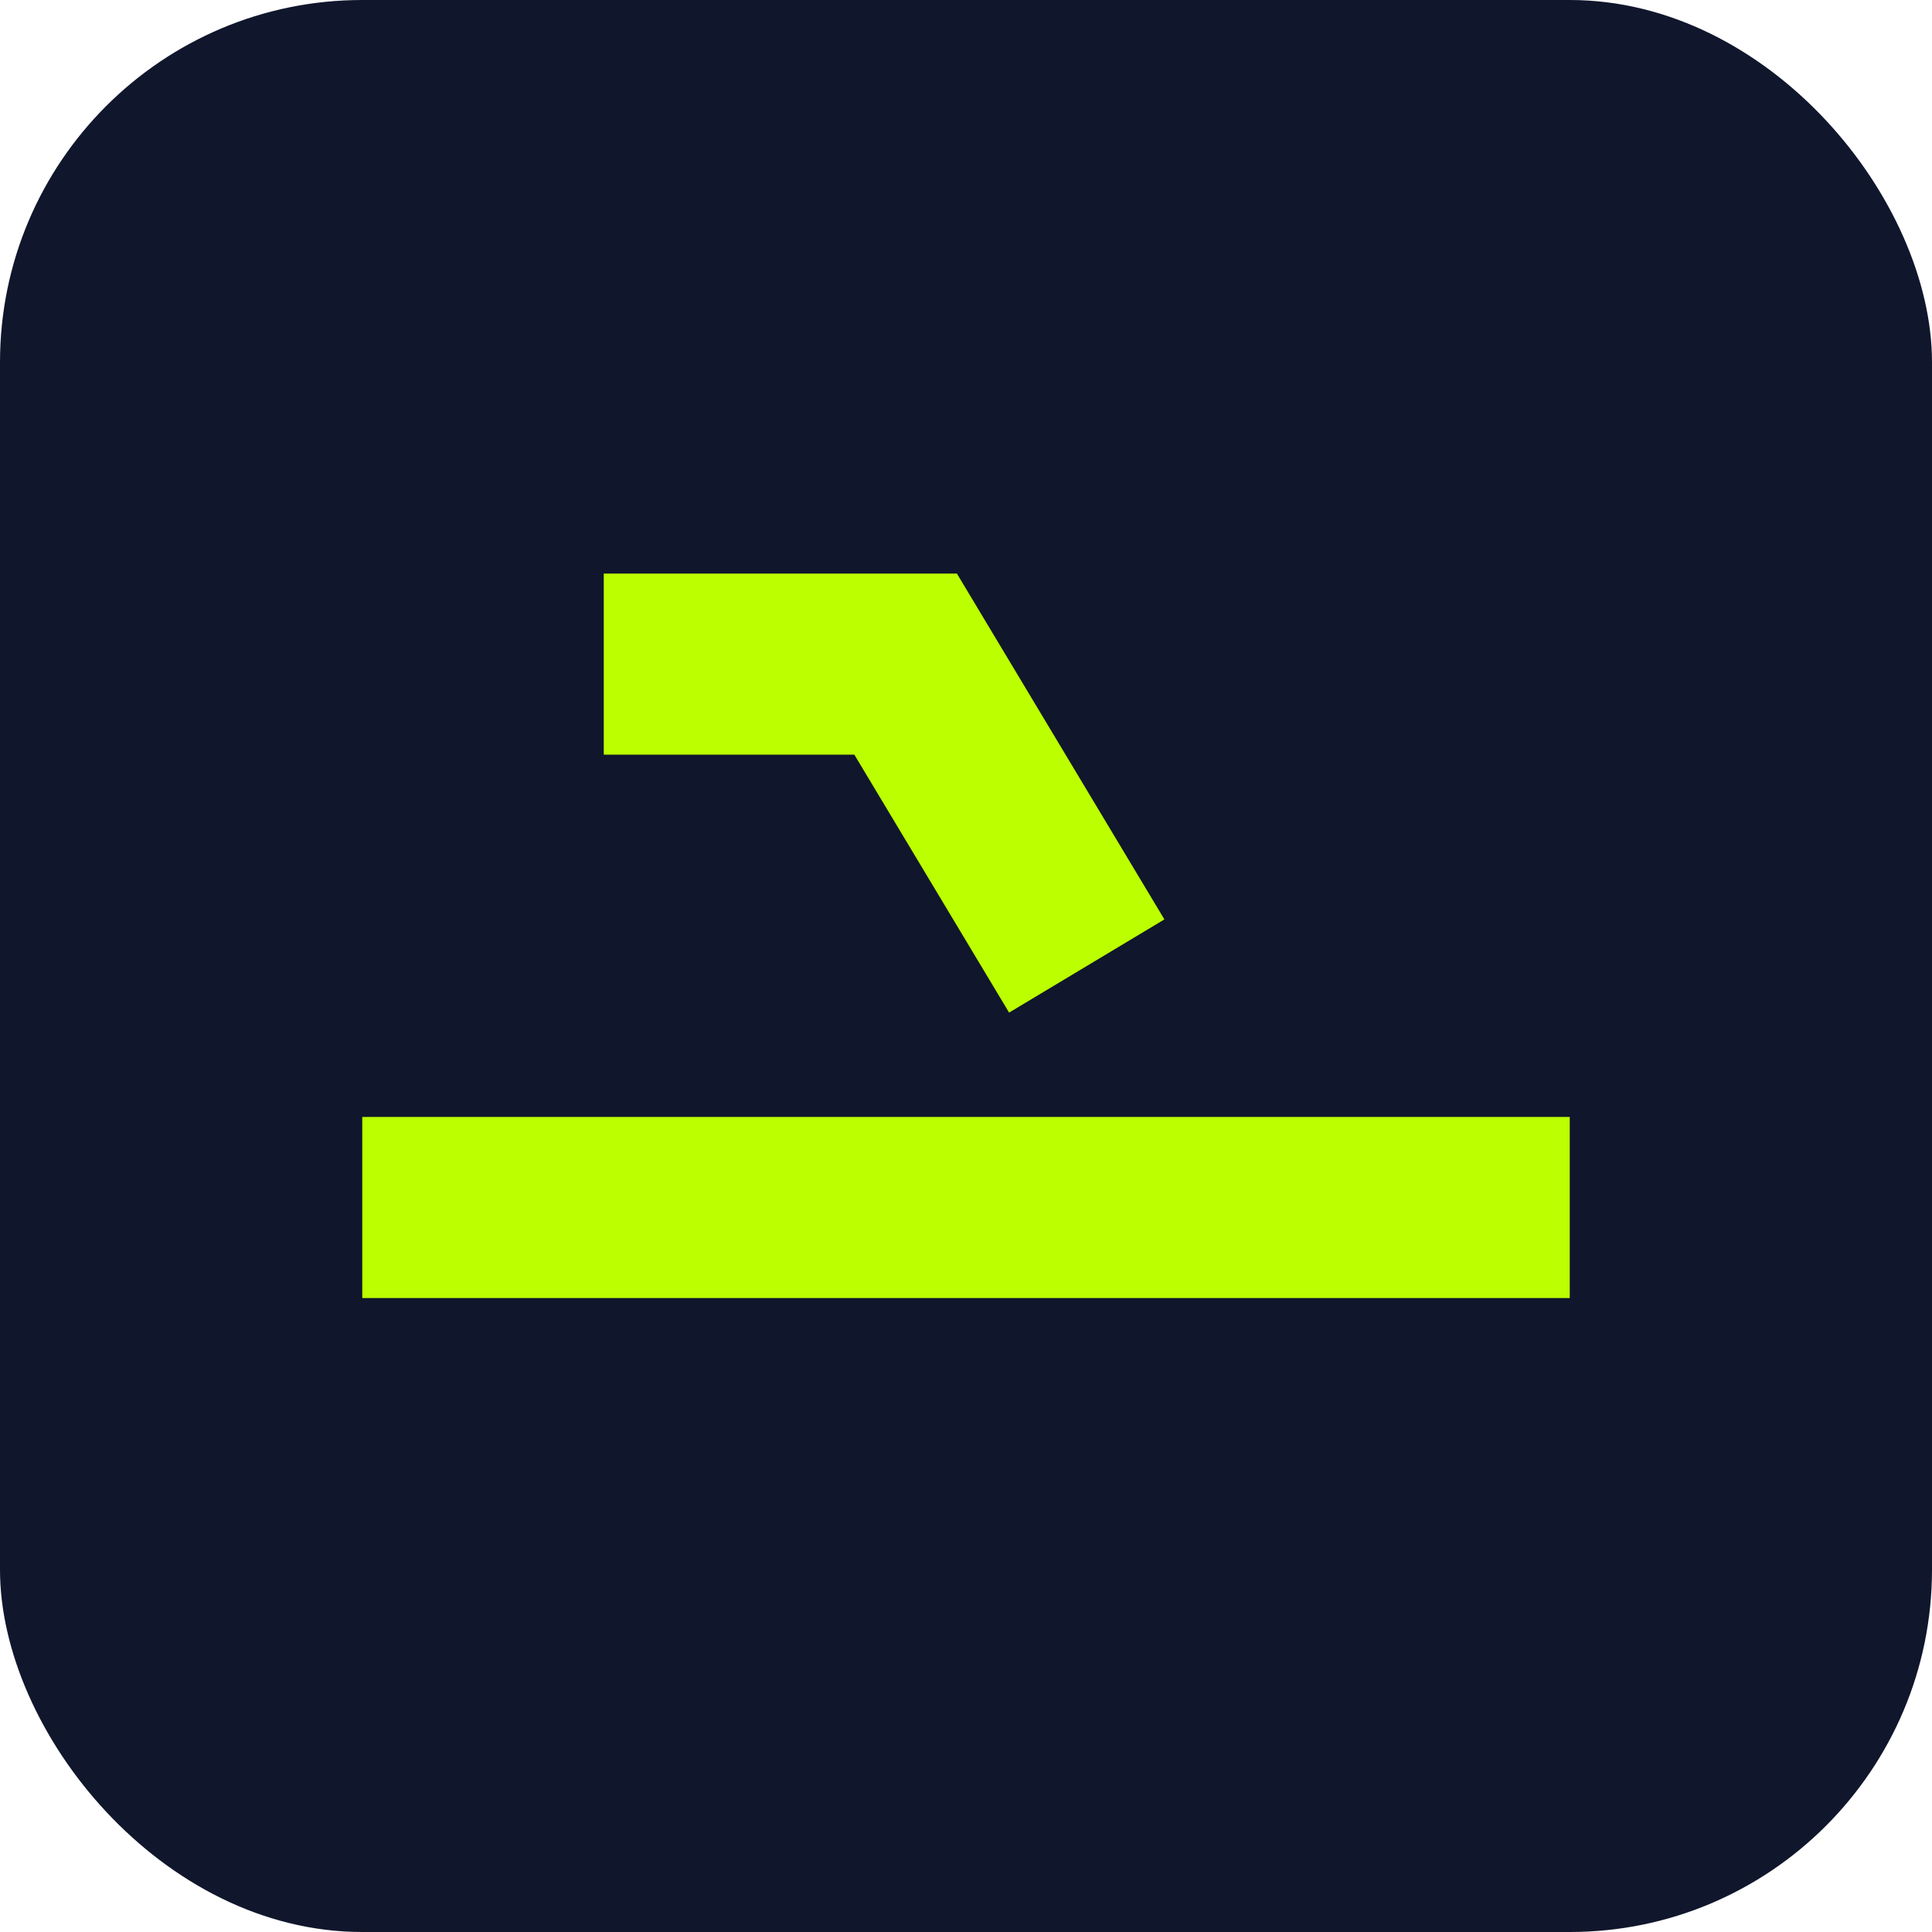
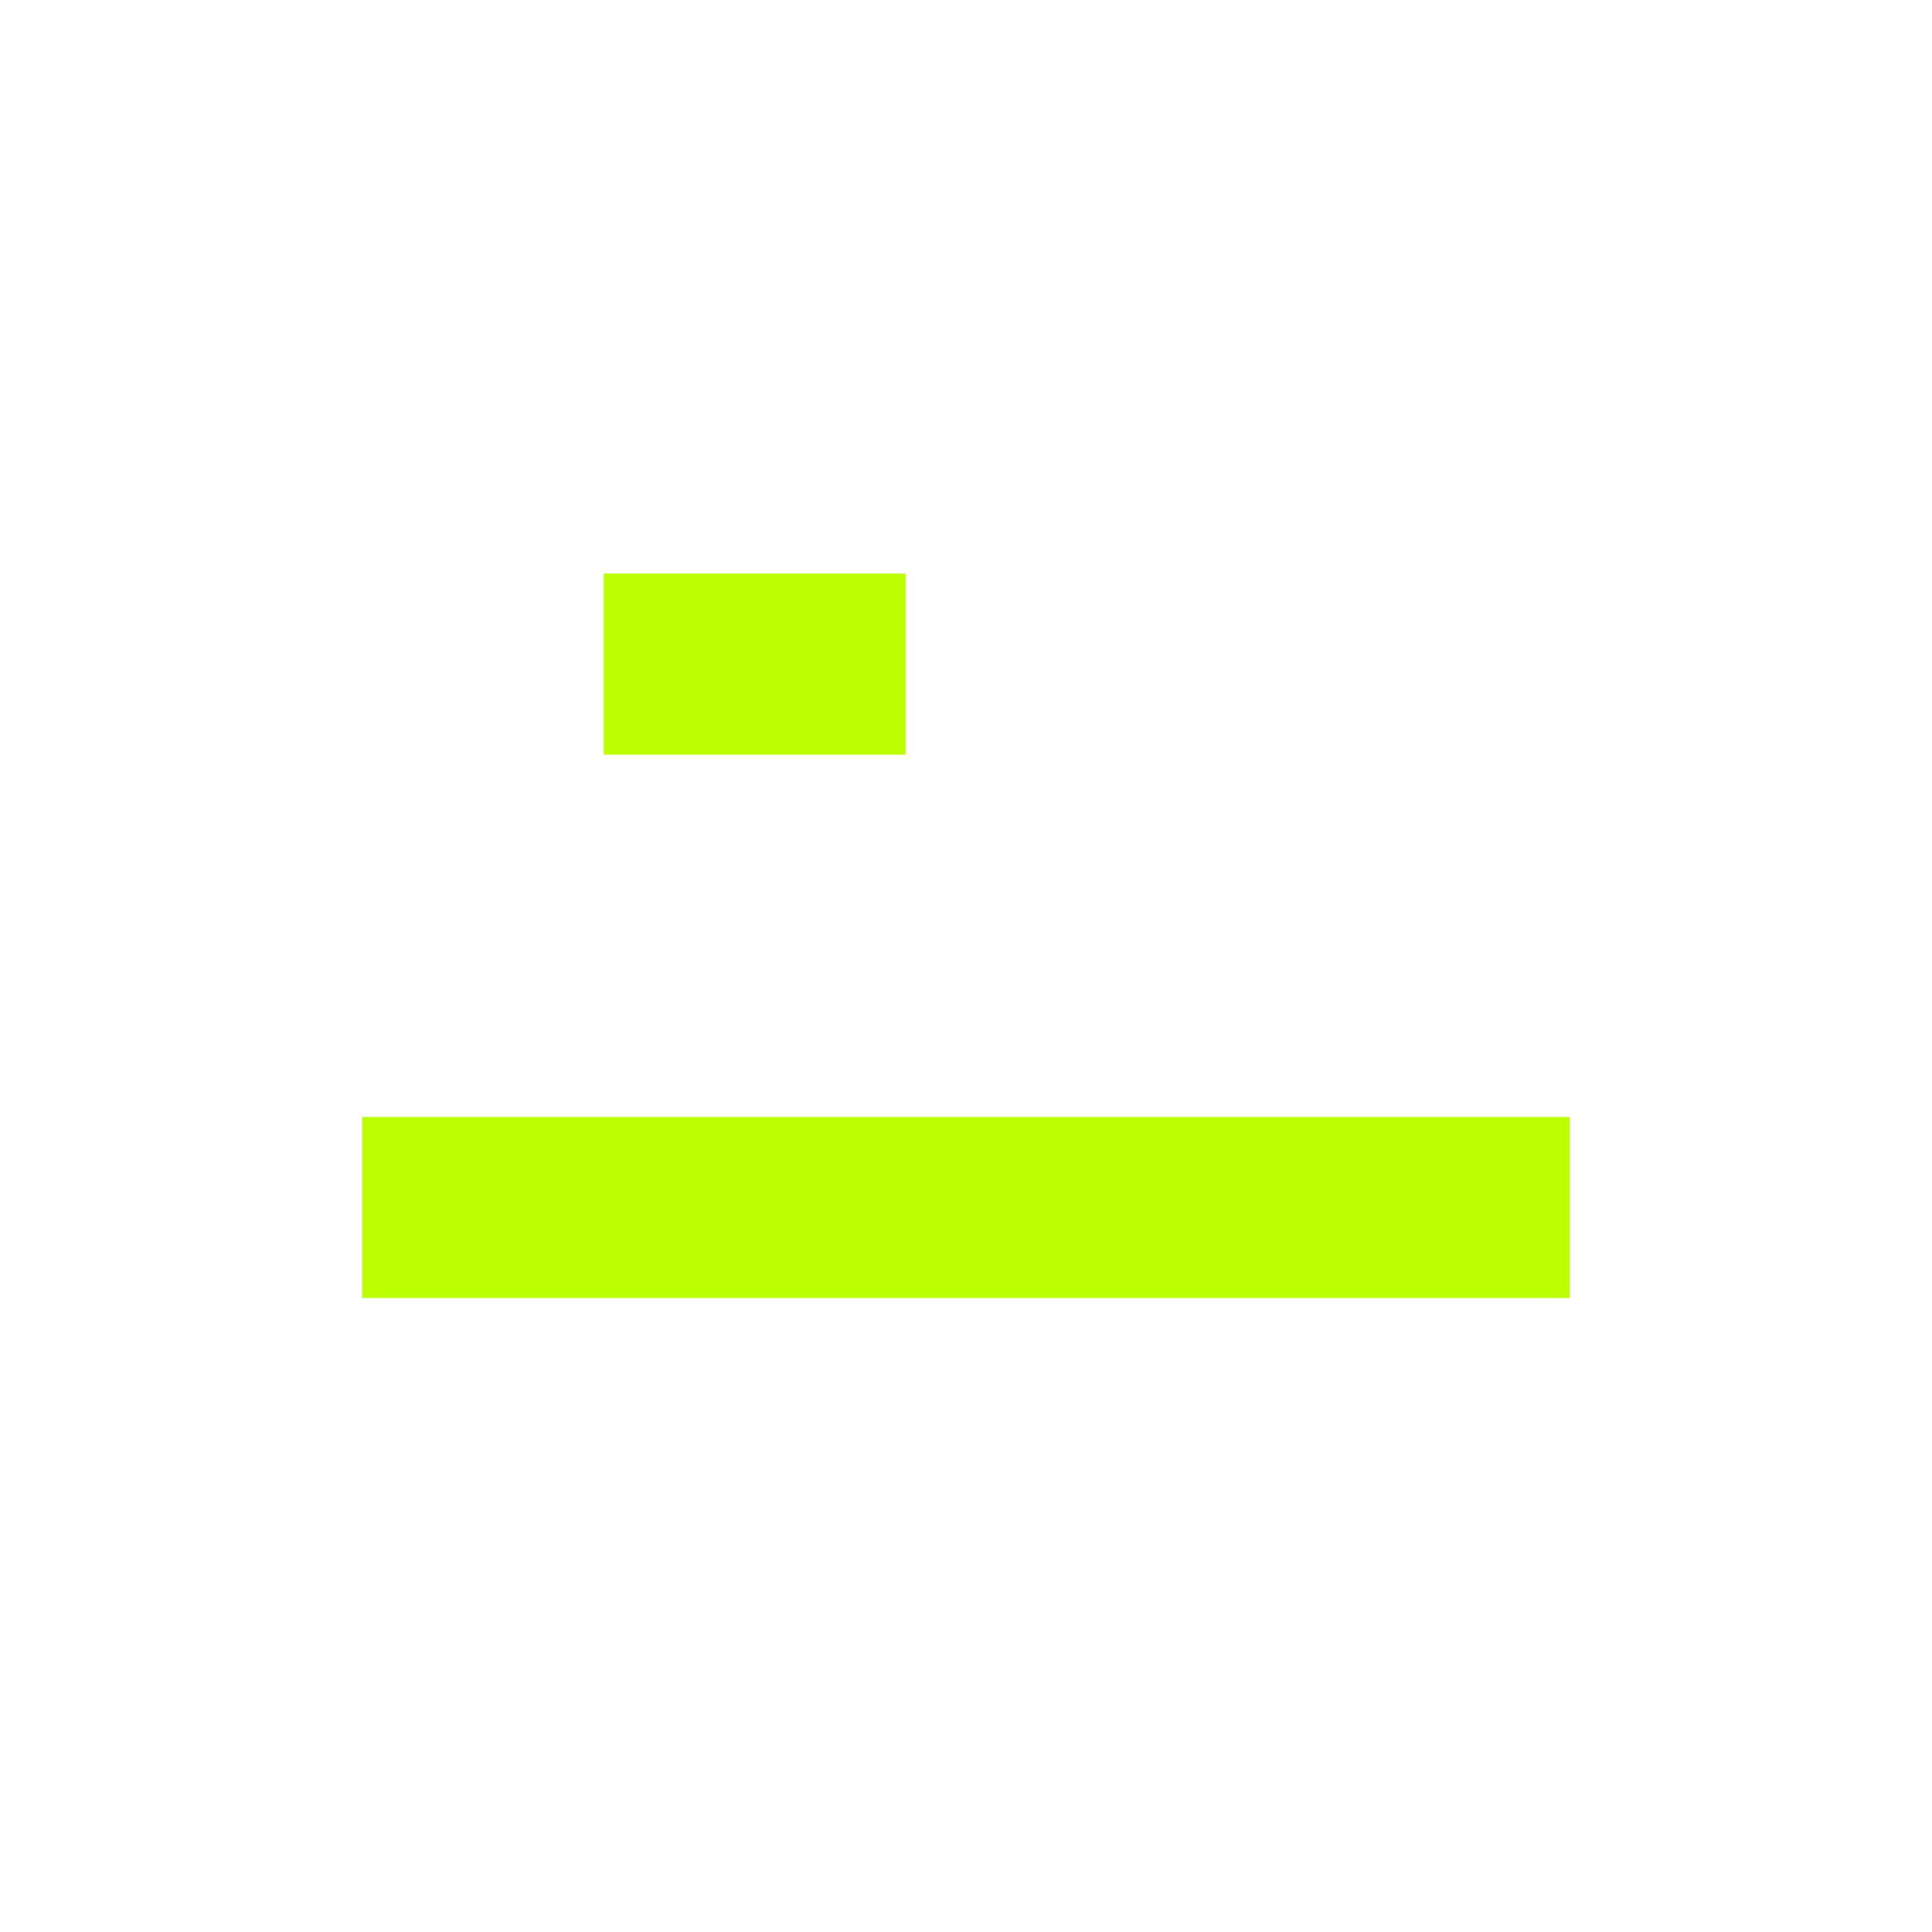
<svg xmlns="http://www.w3.org/2000/svg" width="64" height="64">
-   <rect width="64" height="64" rx="12" fill="#10162c" />
-   <path d="M12 40 h40 M20 22 h10 l6 10" stroke="#BBFF00" stroke-width="6" fill="none" />
+   <path d="M12 40 h40 M20 22 h10 " stroke="#BBFF00" stroke-width="6" fill="none" />
</svg>